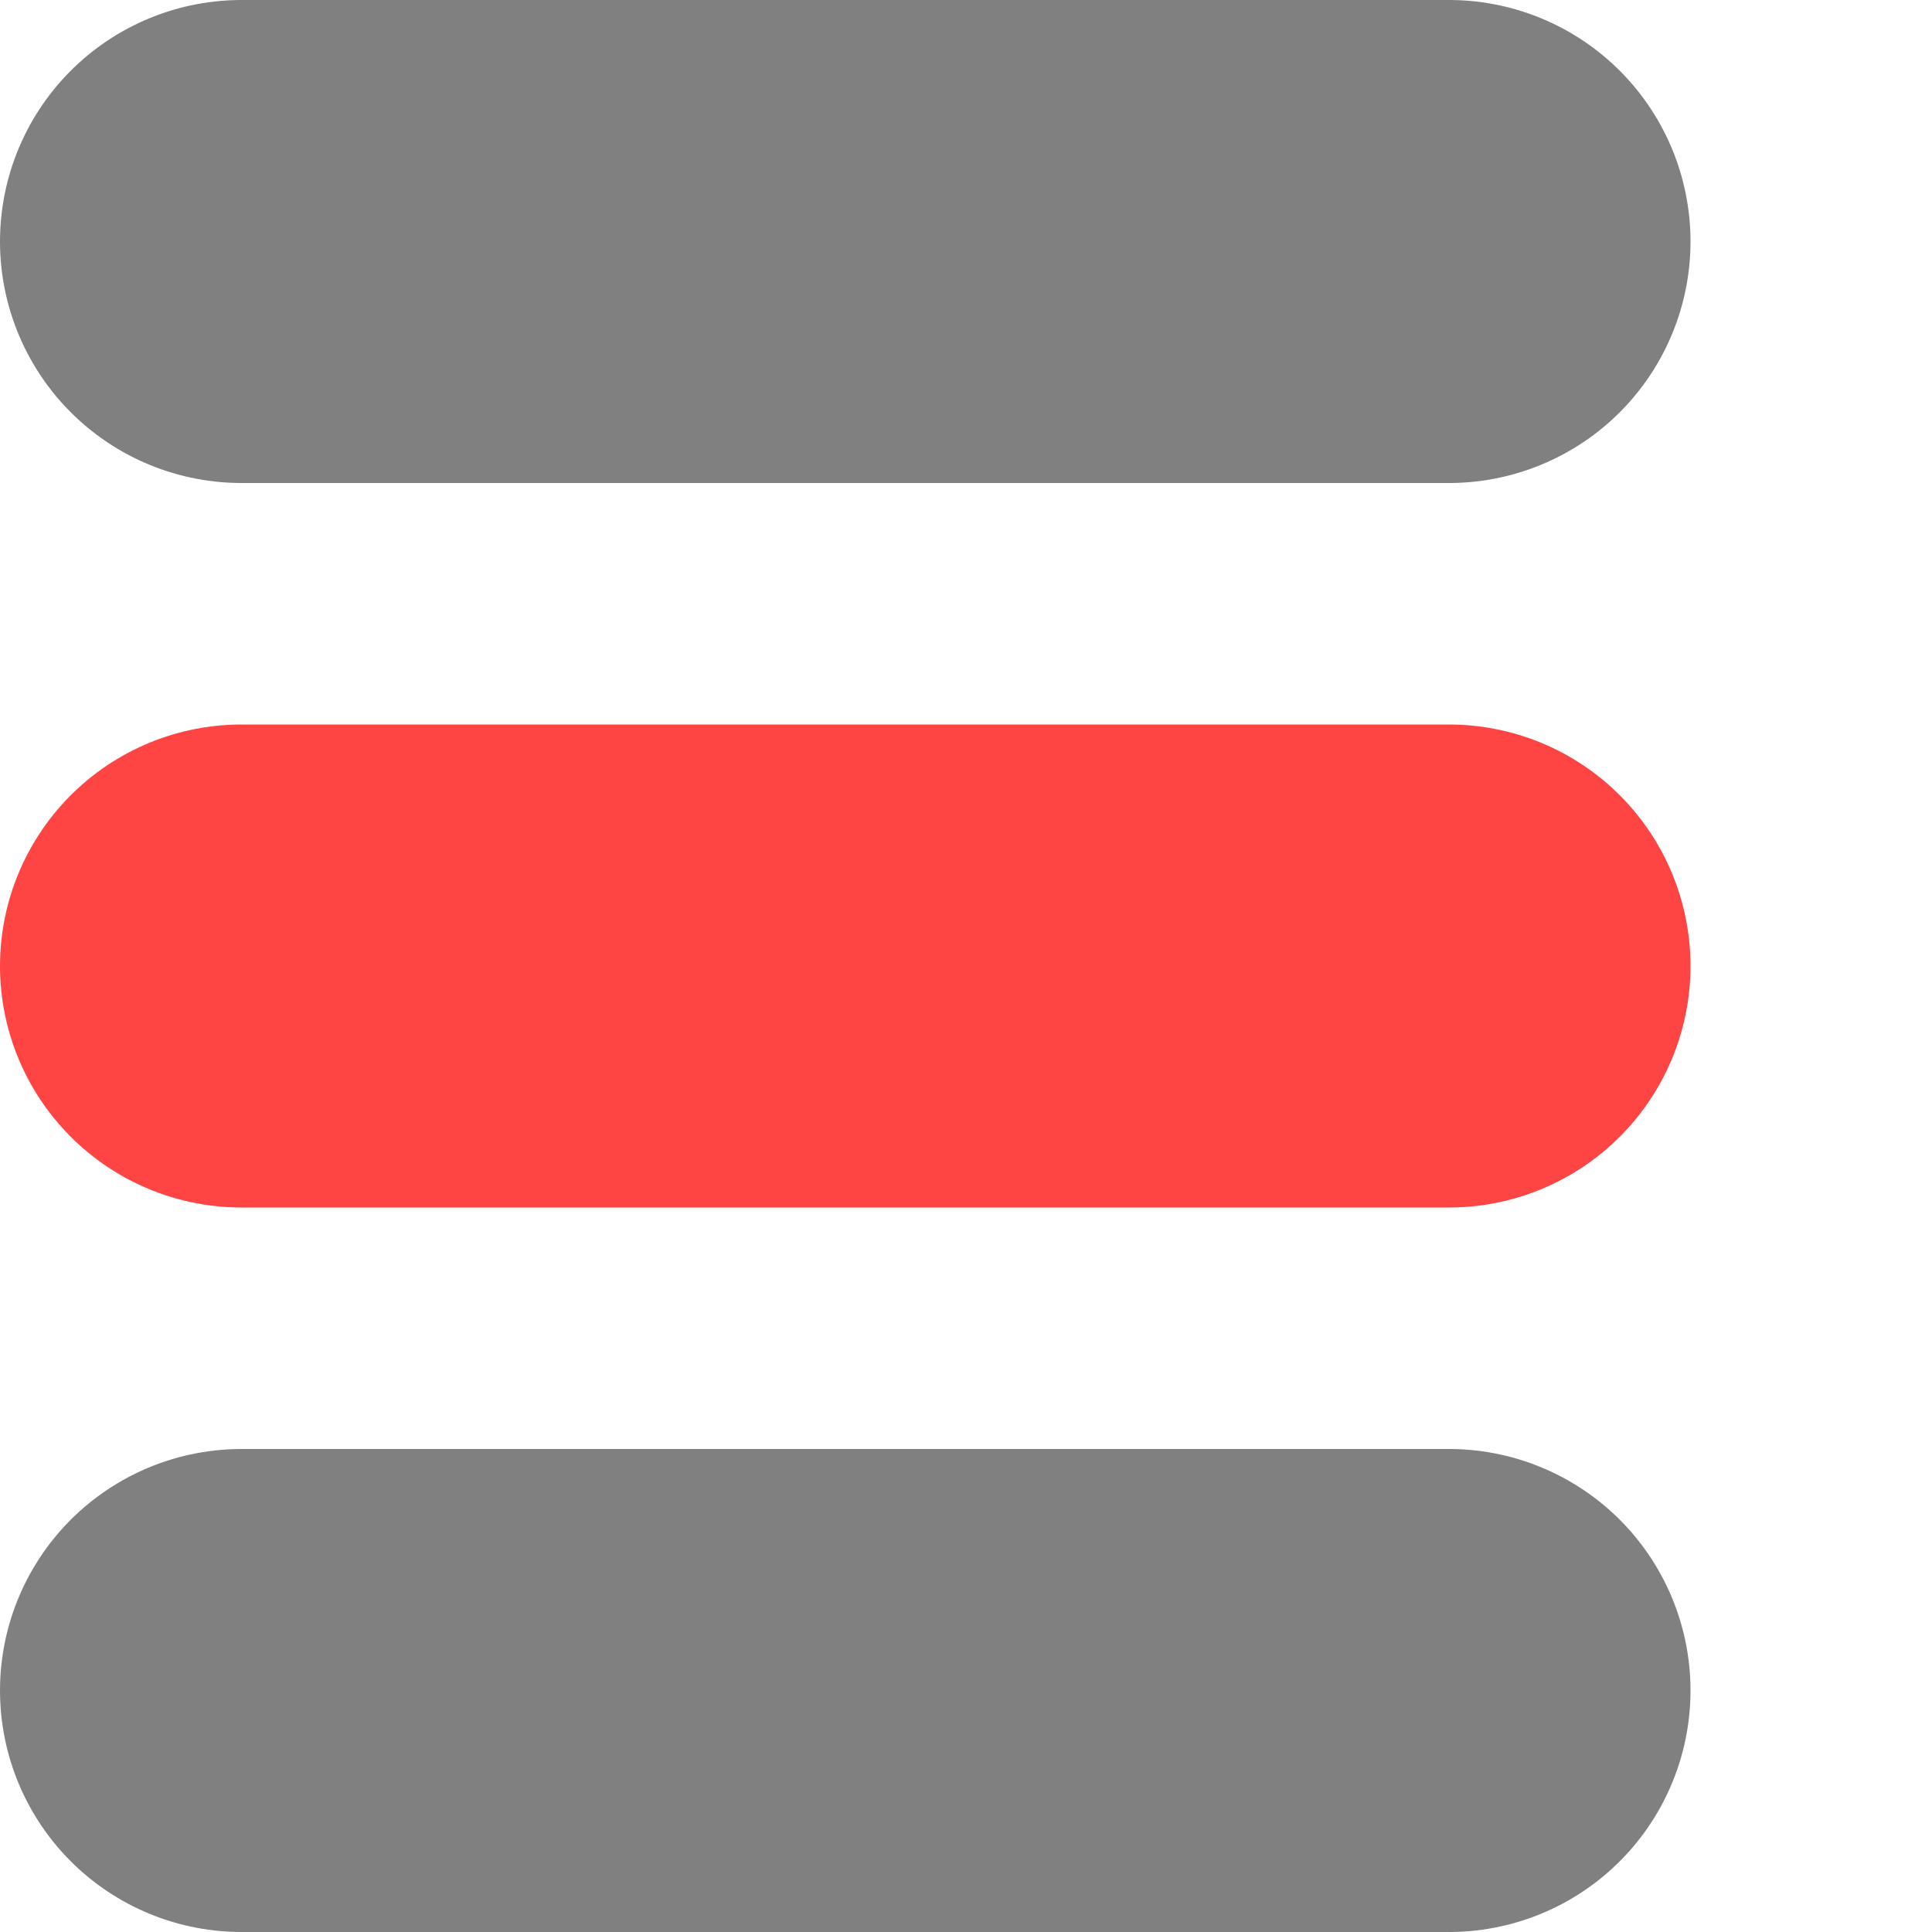
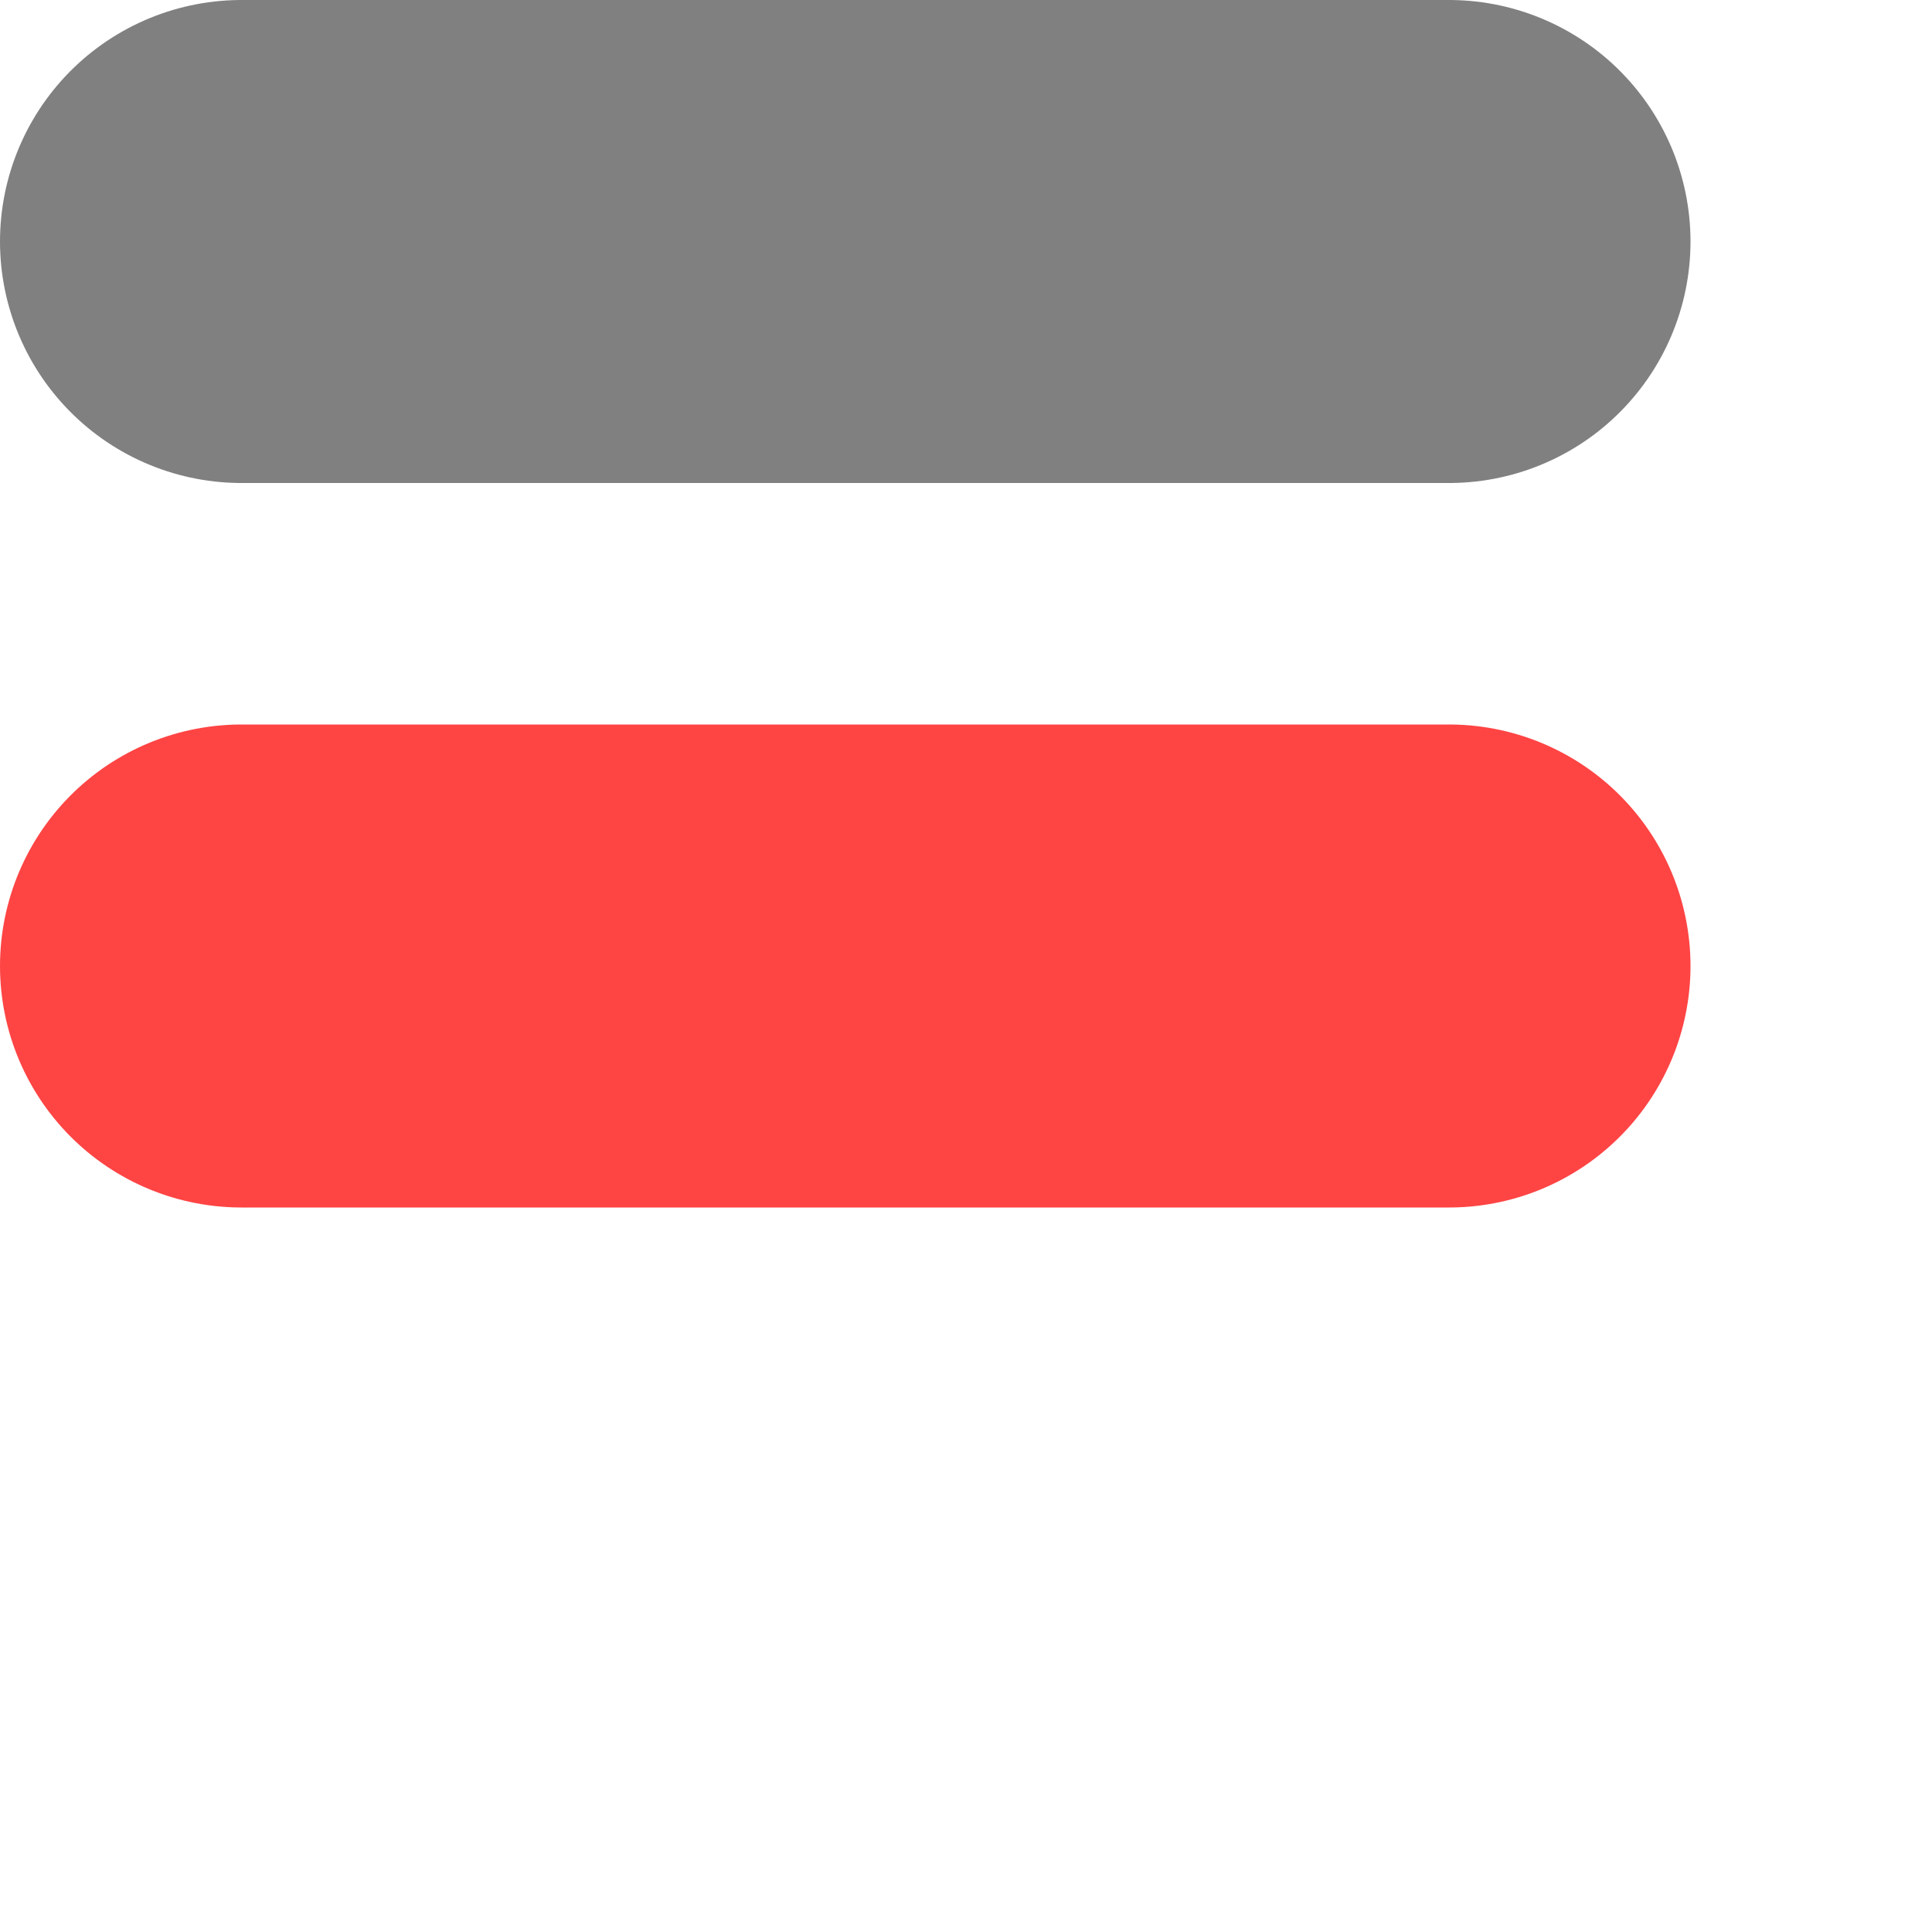
<svg xmlns="http://www.w3.org/2000/svg" version="1.1" baseprofile="full" height="16" width="16">
  <g fill="none" stroke-width="4">
    <path stroke-linecap="round" stroke="grey" d="M2 2 l10 0" />
    <path stroke-linecap="round" stroke="#F44" d="M2 8 l10 0" />
-     <path stroke-linecap="round" stroke="grey" d="M2 14 l10 0" />
  </g>
</svg>